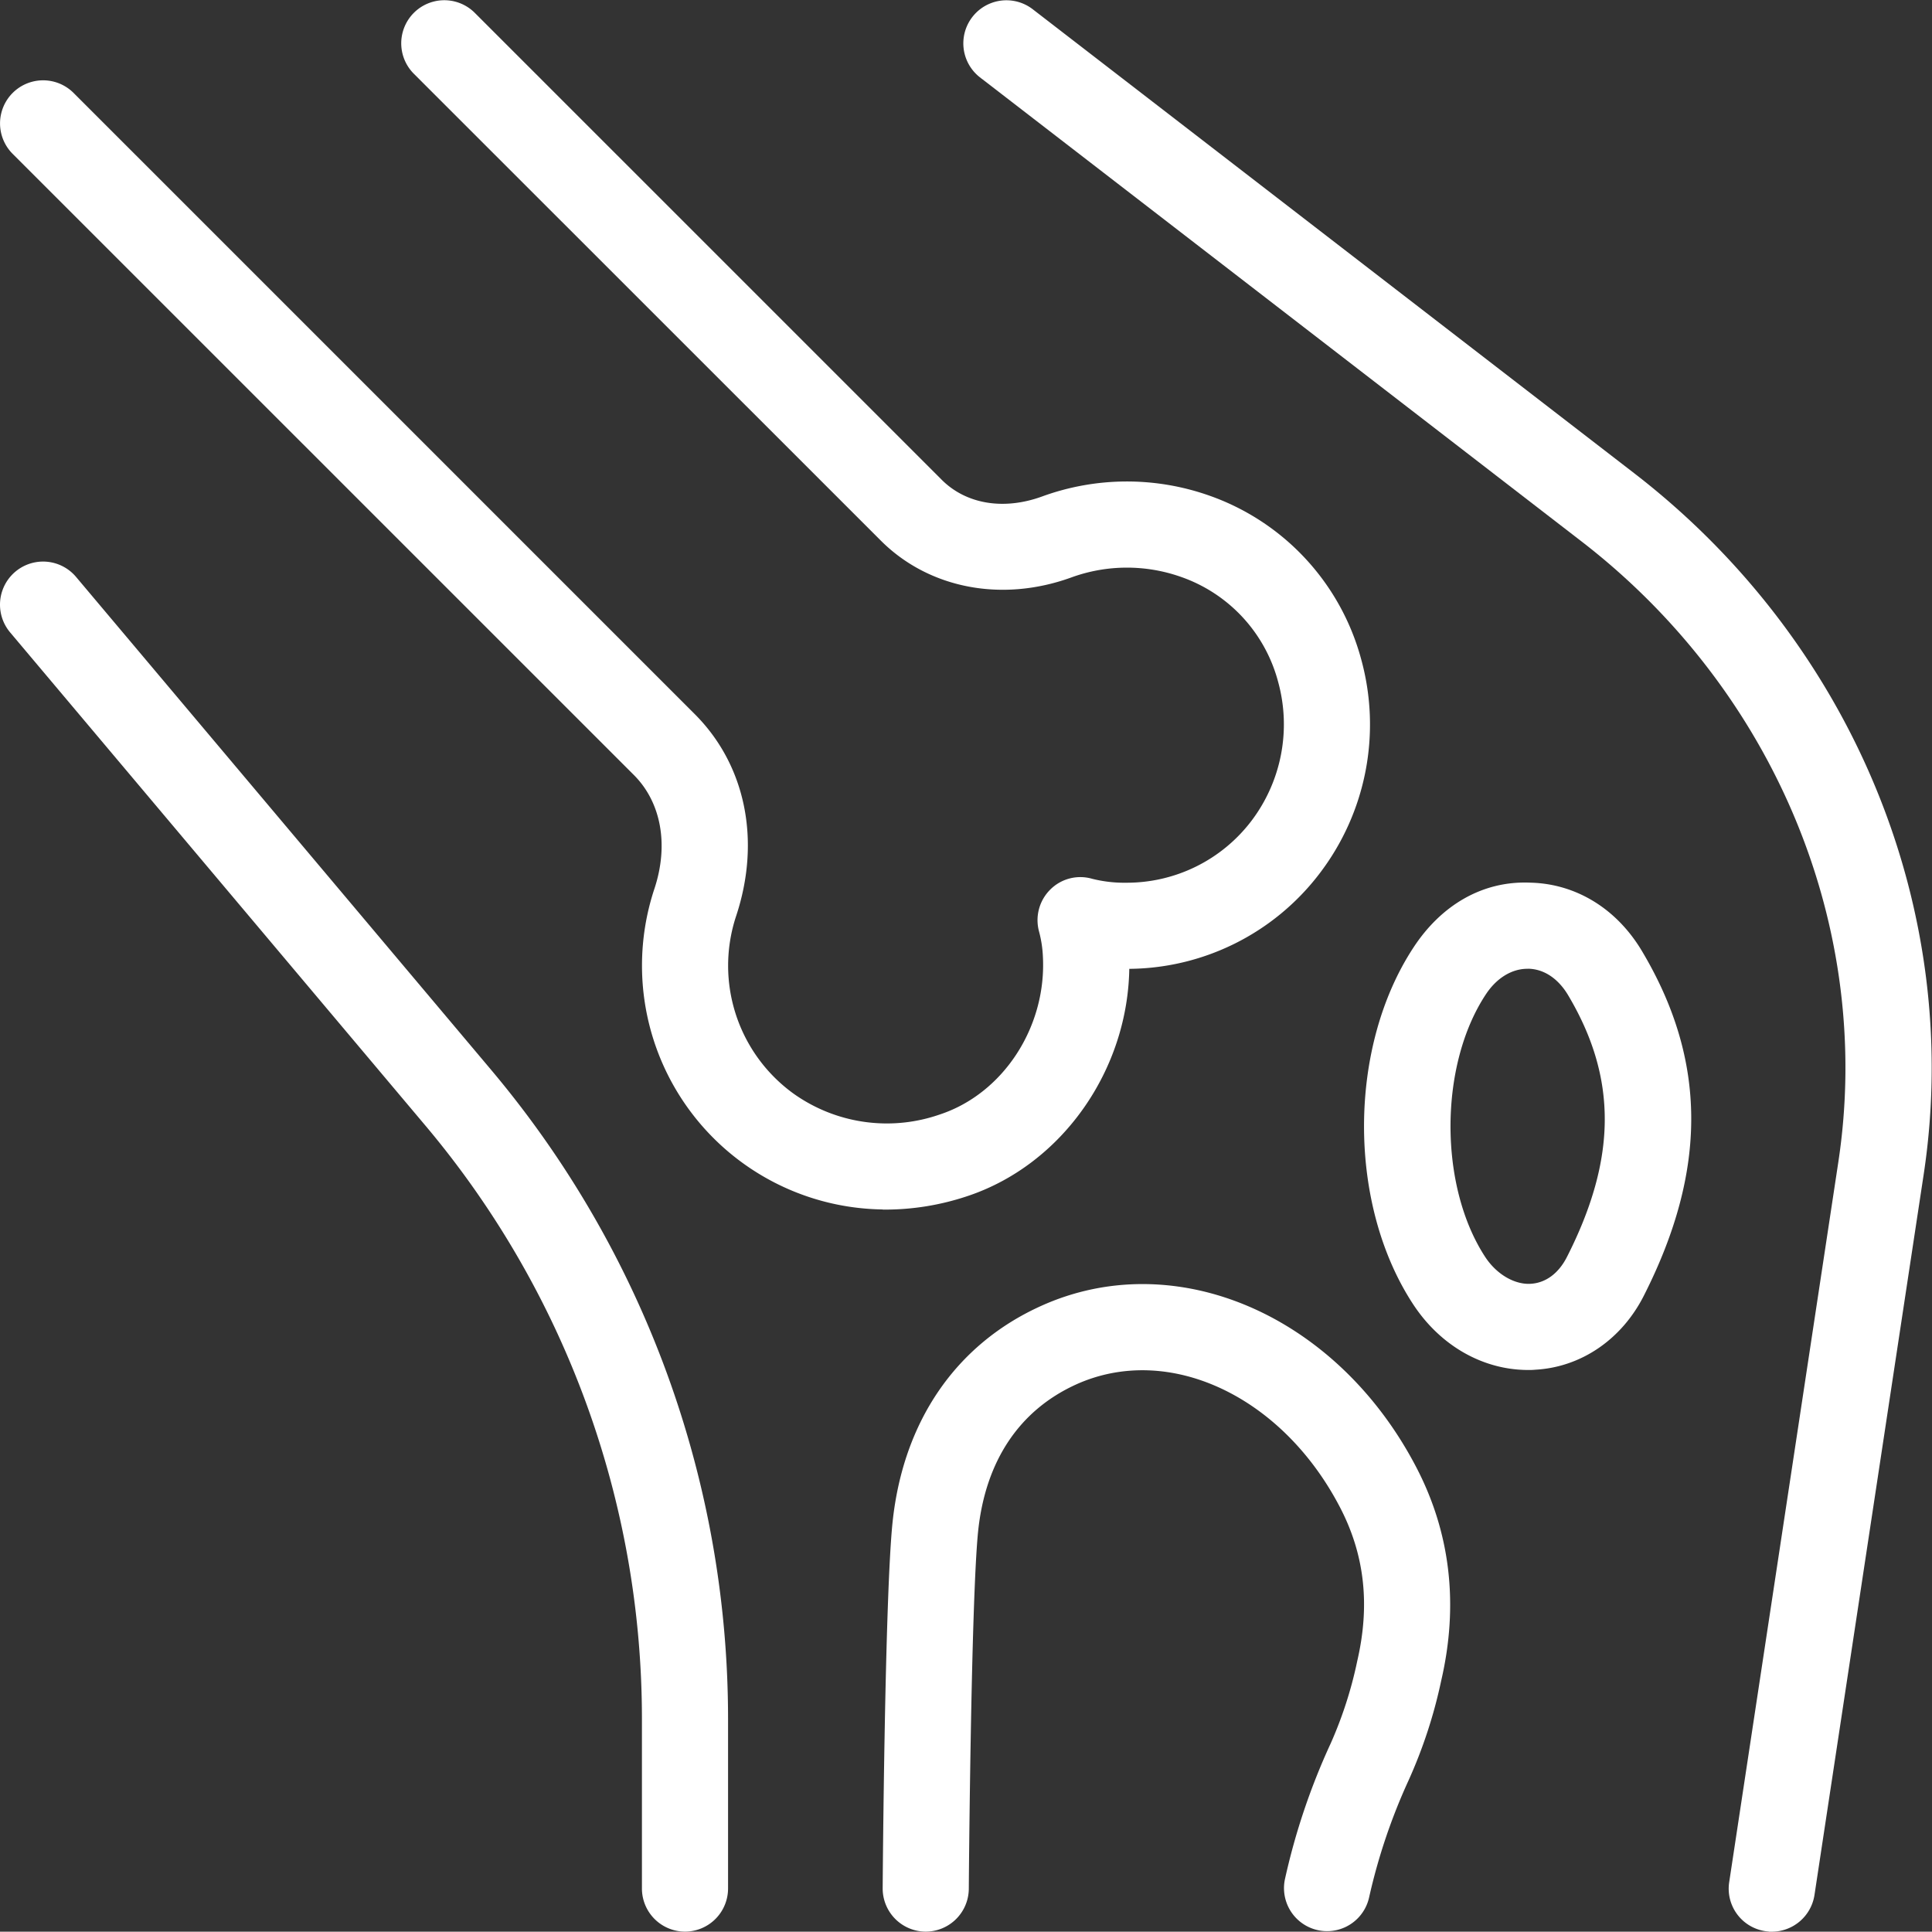
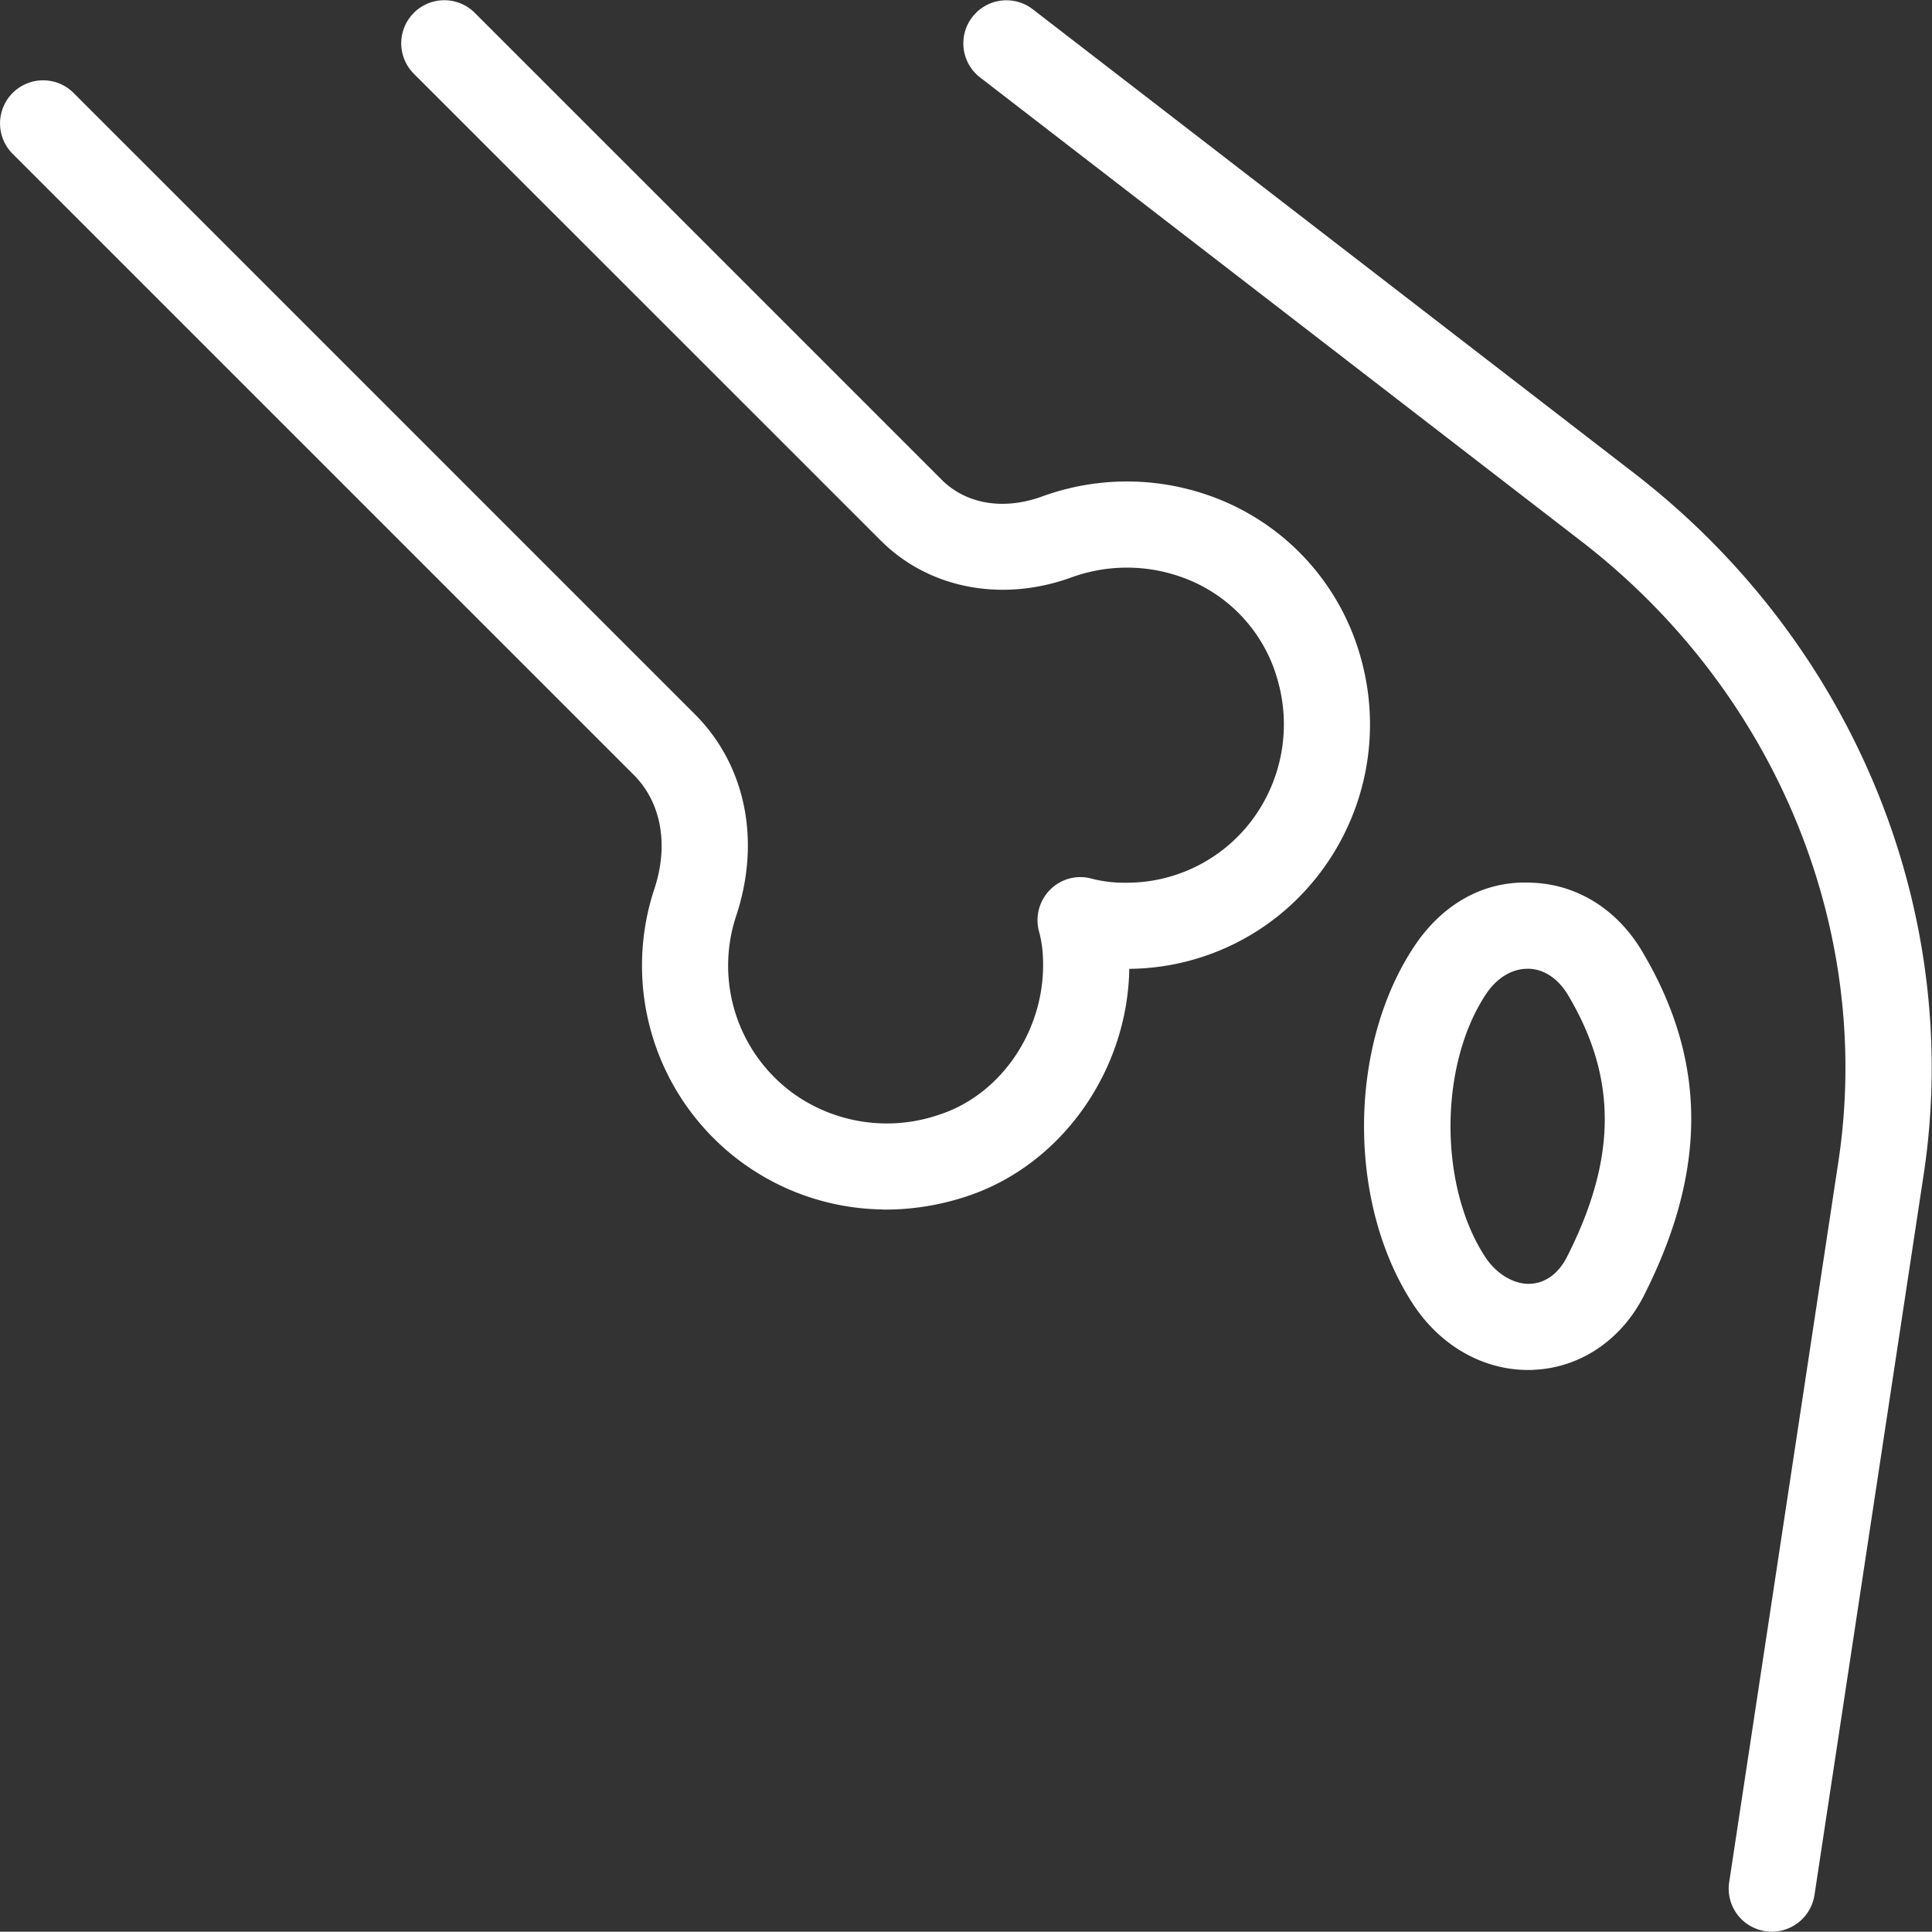
<svg xmlns="http://www.w3.org/2000/svg" width="297.894" height="297.848" viewBox="0 0 297.894 297.848">
  <rect x="0" y="0" width="297.894" height="297.848" fill="#333333" stroke="none" />
  <g id="Knierevalidatie" transform="translate(-151.076 -151.088)">
-     <path id="Path_1598" data-name="Path 1598" d="M293.82,448.47h-.04a6.2,6.2,0,0,1-6.15-6.22c.01-1.83.33-44.92,1.52-56.38,1.61-15.39,9.63-27.11,22.58-32.98,20.46-9.29,45.11,1.29,57.28,24.57,5.25,10.03,6.54,21.02,3.84,32.67a74.706,74.706,0,0,1-5,15.28,91.468,91.468,0,0,0-6.11,18.11,6.185,6.185,0,0,1-12.12-2.47,102.311,102.311,0,0,1,7.05-20.96,63.2,63.2,0,0,0,4.12-12.78c2.04-8.8,1.15-16.69-2.75-24.12-9.09-17.39-26.81-25.56-41.22-19.05-8.91,4.05-14.23,12-15.38,23C300.33,398,300,441.88,300,442.32a6.2,6.2,0,0,1-6.19,6.15h0Z" fill="#fff" stroke="#fff" stroke-miterlimit="10" stroke-width="0.91" />
    <path id="Path_1599" data-name="Path 1599" d="M386.72,361.87c-6.85,0-13.3-3.67-17.42-10-10-15.33-9.92-39.28.16-54.53,4.12-6.24,10.29-10.02,17.57-9.7,6.9.16,13.05,3.95,16.86,10.38,9.92,16.68,10,33.4.25,52.63-3.35,6.63-9.49,10.81-16.38,11.18a9.039,9.039,0,0,1-1.04.04Zm-.14-61.86c-2.57,0-5.05,1.51-6.79,4.16-7.31,11.07-7.36,29.83-.11,40.95,1.88,2.88,4.82,4.52,7.42,4.37,2.5-.14,4.64-1.71,6.01-4.43,7.76-15.3,7.81-27.85.16-40.73-1.62-2.73-3.95-4.27-6.53-4.33a.973.973,0,0,1-.16.01Z" fill="#fff" stroke="#fff" stroke-miterlimit="10" stroke-width="0.91" />
-     <path id="Path_1600" data-name="Path 1600" d="M256.7,448.47a6.2,6.2,0,0,1-6.19-6.19V416.04a142.445,142.445,0,0,0-33.45-91.64l-64.07-76.09a6.188,6.188,0,1,1,9.46-7.98l64.07,76.09a154.944,154.944,0,0,1,36.36,99.62v26.24a6.2,6.2,0,0,1-6.19,6.19Z" fill="#fff" stroke="#fff" stroke-miterlimit="10" stroke-width="0.91" />
    <path id="Path_1601" data-name="Path 1601" d="M424.26,448.47a5.822,5.822,0,0,1-.93-.07,6.167,6.167,0,0,1-5.18-7.04l16.83-111.05c5.47-36.12-9.77-72.94-39.77-96.1l-92.79-71.58a6.188,6.188,0,0,1,7.57-9.79l92.79,71.58c33.56,25.89,50.6,67.19,44.45,107.74L430.4,443.21a6.216,6.216,0,0,1-6.14,5.27h0Z" fill="#fff" stroke="#fff" stroke-miterlimit="10" stroke-width="0.91" />
    <path id="Path_1602" data-name="Path 1602" d="M287.62,337.12a37.151,37.151,0,0,1-35.21-48.85c2.3-6.94,1.06-13.67-3.28-18.01l-95.78-95.77a6.187,6.187,0,0,1,8.75-8.75l95.78,95.78c7.72,7.72,10.07,19.18,6.27,30.66a24.8,24.8,0,0,0,9.01,27.9,25.26,25.26,0,0,0,22.97,3.28c9.92-3.27,16.74-13.66,16.21-24.68a18.322,18.322,0,0,0-.61-4.06,6.193,6.193,0,0,1,1.58-6.02,6.09,6.09,0,0,1,6.02-1.58,20.72,20.72,0,0,0,5.41.63,24.605,24.605,0,0,0,19.62-9.67,25.1,25.1,0,0,0,4.22-21.91,23.936,23.936,0,0,0-15.23-16.45,25.488,25.488,0,0,0-17.17.05c-10.58,3.87-21.69,1.73-28.97-5.55l-72-71.98a6.187,6.187,0,0,1,8.75-8.75l71.99,71.99c3.9,3.9,9.88,4.91,15.98,2.68a37.7,37.7,0,0,1,25.39-.15,36.48,36.48,0,0,1,23.21,25,37.387,37.387,0,0,1-6.37,32.61,36.815,36.815,0,0,1-29.41,14.5c-.07,15.75-10.23,30.31-24.73,35.09a39.457,39.457,0,0,1-12.4,2.03h0Z" fill="#fff" stroke="#fff" stroke-miterlimit="10" stroke-width="0.91" />
  </g>
</svg>